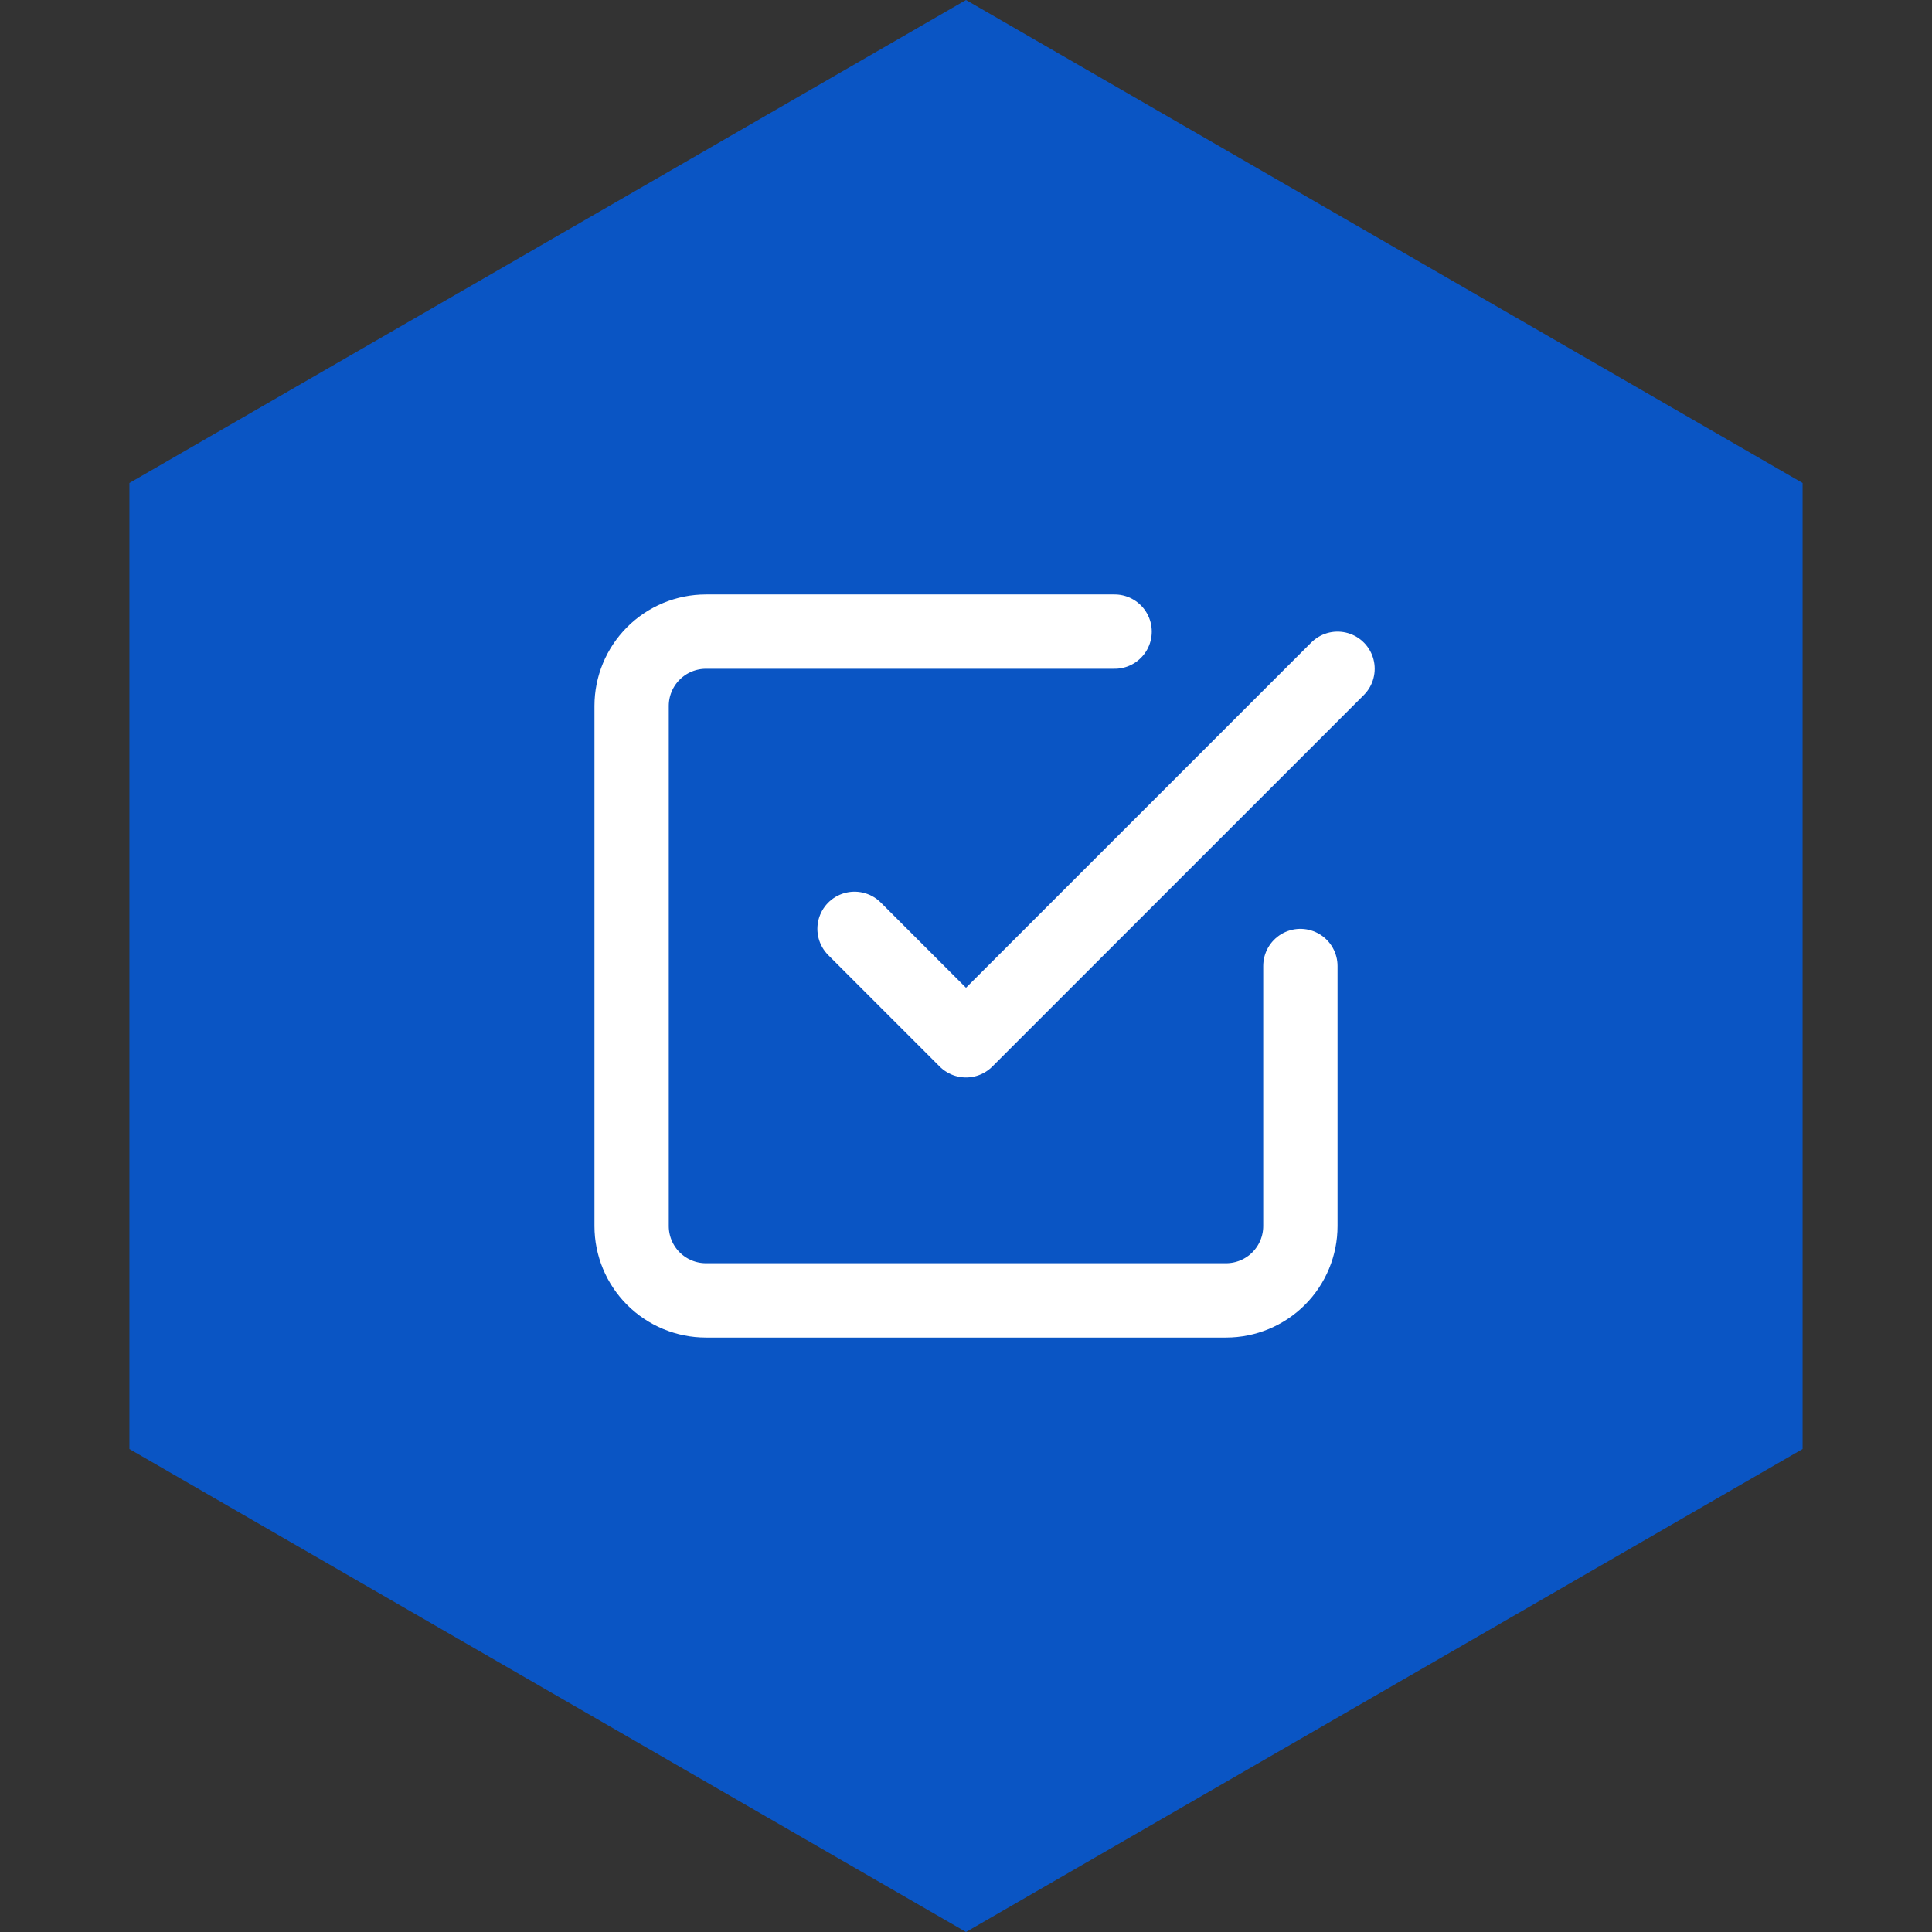
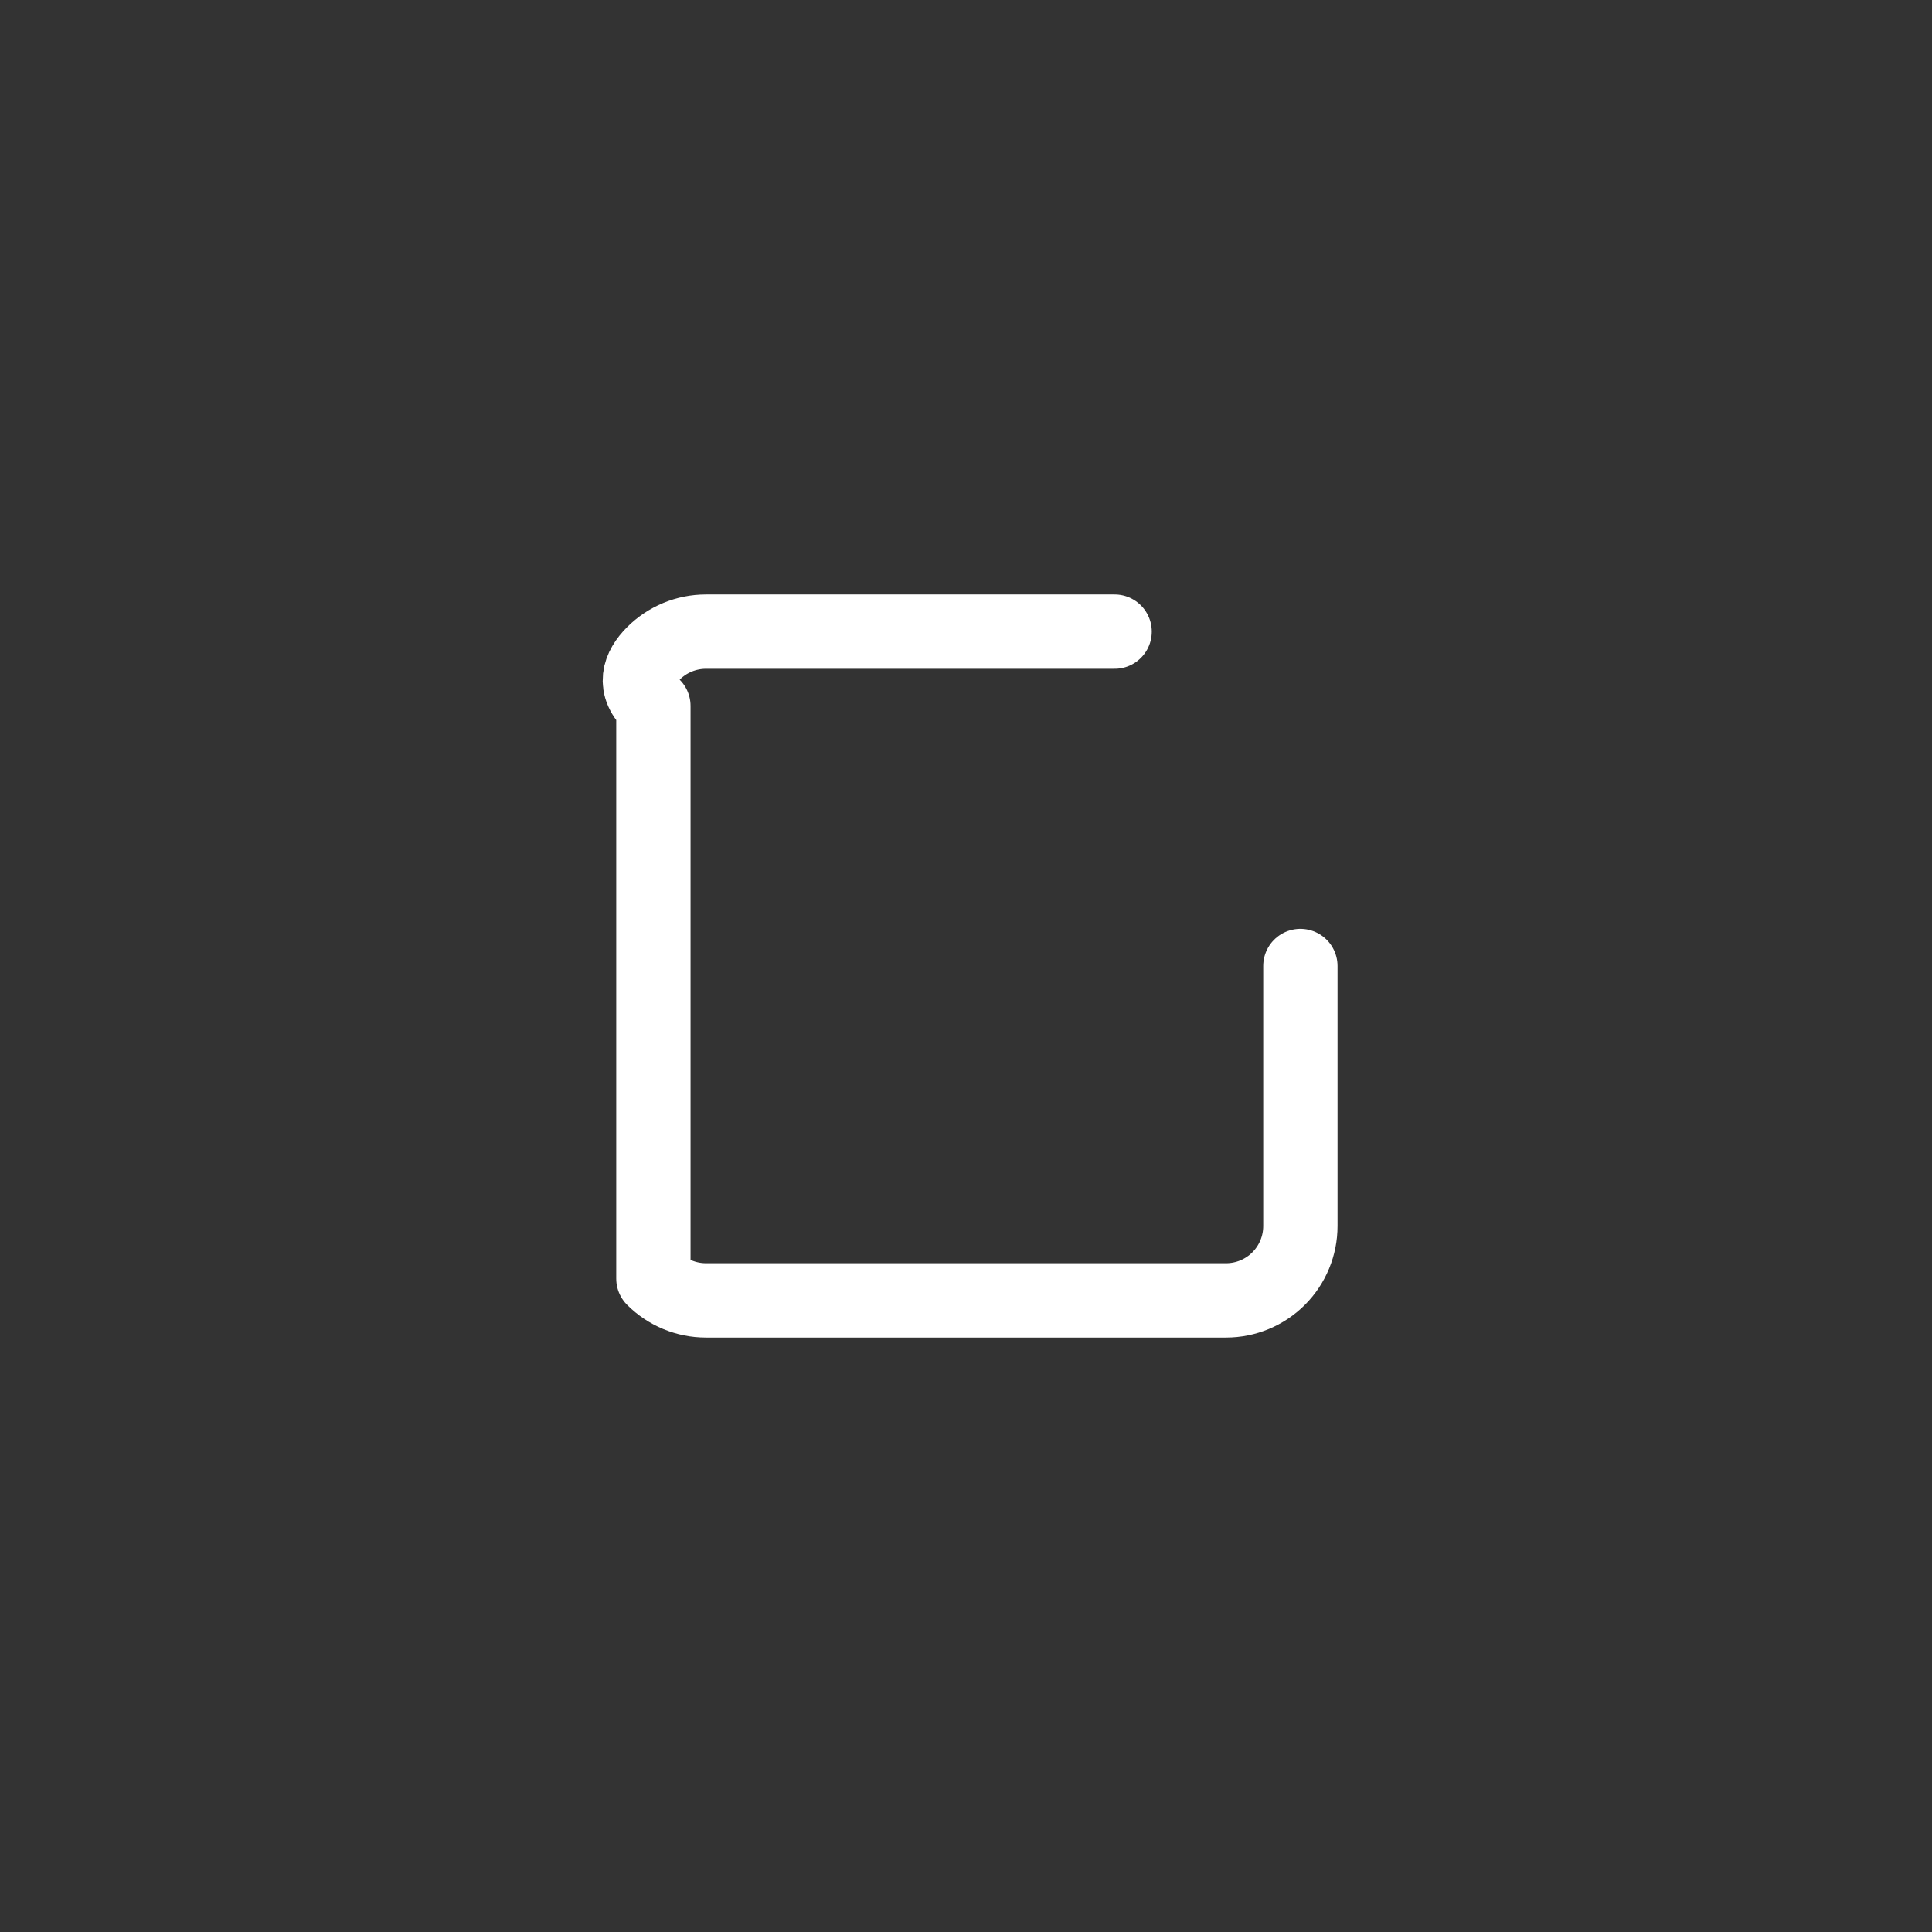
<svg xmlns="http://www.w3.org/2000/svg" width="52" height="52" viewBox="0 0 52 52" fill="none">
  <rect x="0" y="0" width="52" height="52" fill="#333333" stroke="none" />
-   <path d="M26 0L48.517 13V39L26 52L3.483 39V13L26 0Z" fill="#0A55C4" />
-   <path d="M23 25L26 28L36 18" stroke="white" stroke-width="2" stroke-linecap="round" stroke-linejoin="round" />
-   <path d="M35 26V33C35 33.53 34.789 34.039 34.414 34.414C34.039 34.789 33.53 35 33 35H19C18.47 35 17.961 34.789 17.586 34.414C17.211 34.039 17 33.53 17 33V19C17 18.47 17.211 17.961 17.586 17.586C17.961 17.211 18.47 17 19 17H30" stroke="white" stroke-width="2" stroke-linecap="round" stroke-linejoin="round" />
+   <path d="M35 26V33C35 33.53 34.789 34.039 34.414 34.414C34.039 34.789 33.53 35 33 35H19C18.47 35 17.961 34.789 17.586 34.414V19C17 18.47 17.211 17.961 17.586 17.586C17.961 17.211 18.47 17 19 17H30" stroke="white" stroke-width="2" stroke-linecap="round" stroke-linejoin="round" />
</svg>